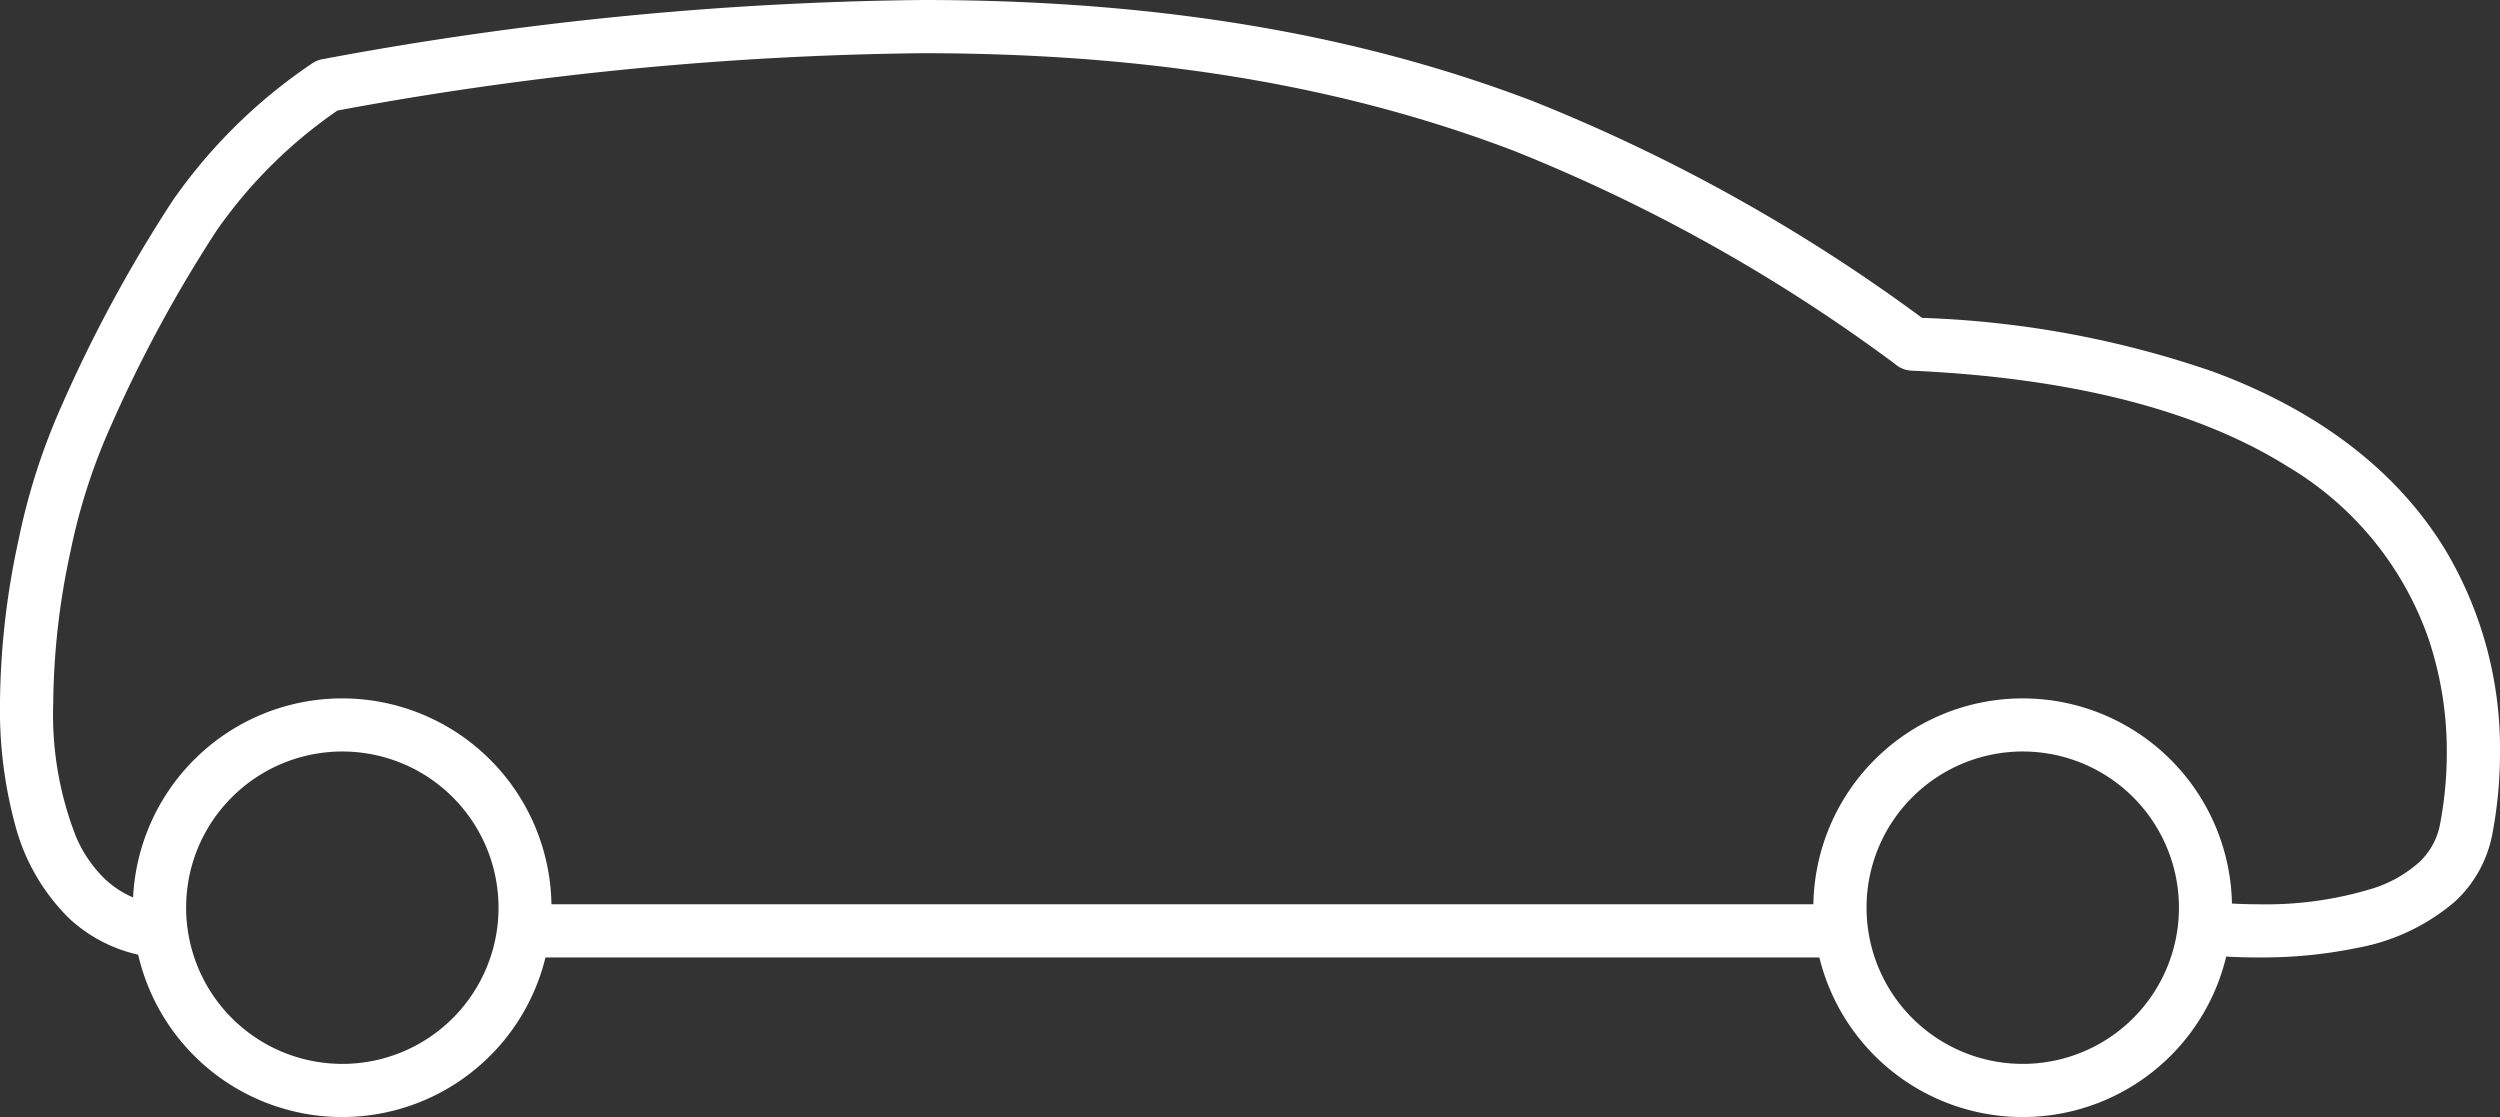
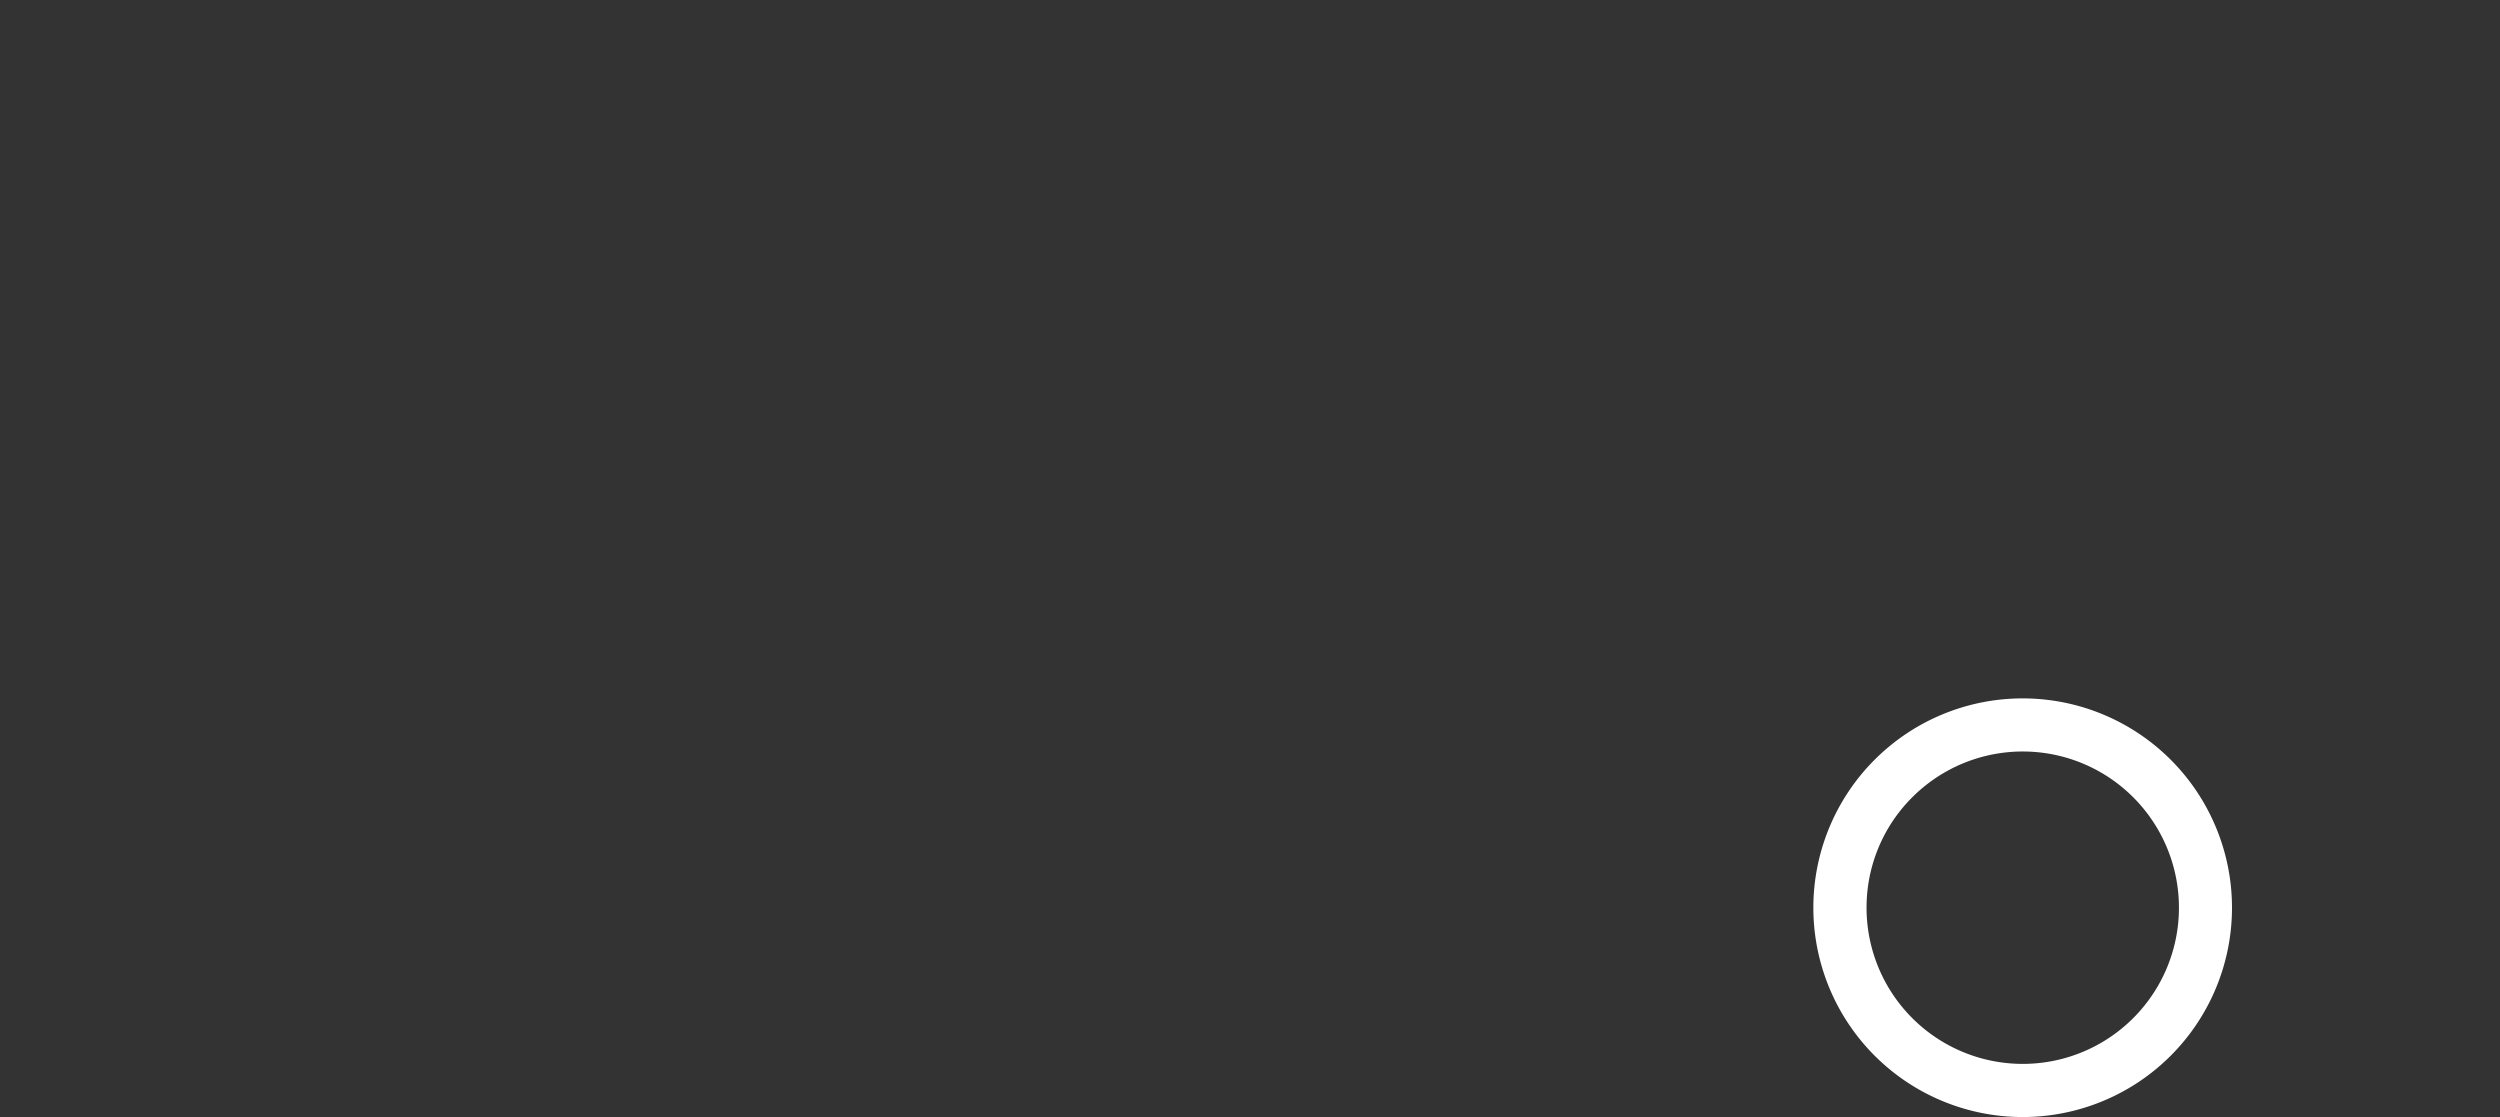
<svg xmlns="http://www.w3.org/2000/svg" width="100.466" height="44.89" viewBox="0 0 100.466 44.89">
  <rect x="0" y="0" width="100.466" height="44.89" fill="#333333" stroke="none" />
  <g id="Group_11117" data-name="Group 11117" transform="translate(-279.001 -1226)">
-     <path id="Path_132114" data-name="Path 132114" d="M81.392,51.809H28.825a1.069,1.069,0,0,1,0-2.138H81.392a1.069,1.069,0,1,1,0,2.138" transform="translate(271.549 1212.667)" fill="#fff" />
    <path id="Path_132115" data-name="Path 132115" d="M100.68,46.773h1.069a6.277,6.277,0,1,0,1.838-4.437,6.252,6.252,0,0,0-1.838,4.437H99.611a8.412,8.412,0,1,1,8.414,8.414,8.414,8.414,0,0,1-8.414-8.414Z" transform="translate(252.262 1215.703)" fill="#fff" />
-     <path id="Path_132116" data-name="Path 132116" d="M8.374,46.773H9.442a6.277,6.277,0,1,0,1.838-4.437,6.252,6.252,0,0,0-1.838,4.437H7.3a8.412,8.412,0,1,1,8.414,8.414A8.414,8.414,0,0,1,7.3,46.773Z" transform="translate(277.039 1215.703)" fill="#fff" />
-     <path id="Path_132117" data-name="Path 132117" d="M88.756,36.24l.029,0c.159.017.946.1,2,.1a14.583,14.583,0,0,0,4.618-.652,5.084,5.084,0,0,0,1.784-1.01,2.771,2.771,0,0,0,.869-1.549,15.24,15.24,0,0,0,.273-2.884,14.188,14.188,0,0,0-.743-4.6,13.03,13.03,0,0,0-5.657-6.9c-3.19-2-7.984-3.529-15.111-3.85a1.069,1.069,0,0,1,.047-2.137h.005v1.069l-.617.872A67.9,67.9,0,0,0,60.829,6.057C54.673,3.712,47.124,2.139,37.072,2.138A135.9,135.9,0,0,0,13.334,4.485l-.188-1.053.612.877A19.141,19.141,0,0,0,8.705,9.267,54.856,54.856,0,0,0,4.4,17.245a23.961,23.961,0,0,0-1.56,4.887,29.655,29.655,0,0,0-.7,6.153,13.4,13.4,0,0,0,.922,5.354,5.192,5.192,0,0,0,1.179,1.708,3.834,3.834,0,0,0,1.713.917,1.069,1.069,0,1,1-.519,2.073,5.98,5.98,0,0,1-2.645-1.421A8.179,8.179,0,0,1,.594,33.089,17.638,17.638,0,0,1,0,28.286a31.748,31.748,0,0,1,.751-6.608,25.961,25.961,0,0,1,1.714-5.345A56.732,56.732,0,0,1,6.955,8.04a21.341,21.341,0,0,1,5.58-5.485,1.073,1.073,0,0,1,.424-.176A137.973,137.973,0,0,1,37.072,0C47.345,0,55.185,1.617,61.591,4.06a69.939,69.939,0,0,1,15.9,8.9,1.069,1.069,0,0,1-.617,1.941h-.005V13.833l.048-1.068A39.856,39.856,0,0,1,88.921,14.93c4.717,1.738,7.66,4.375,9.363,7.191a15.588,15.588,0,0,1,2.183,8.122,17.354,17.354,0,0,1-.312,3.294,4.931,4.931,0,0,1-1.511,2.705,8.326,8.326,0,0,1-3.925,1.852,18.913,18.913,0,0,1-3.934.382,21.237,21.237,0,0,1-2.281-.113,1.069,1.069,0,0,1,.252-2.123Z" transform="translate(279 1226)" fill="#fff" />
  </g>
</svg>